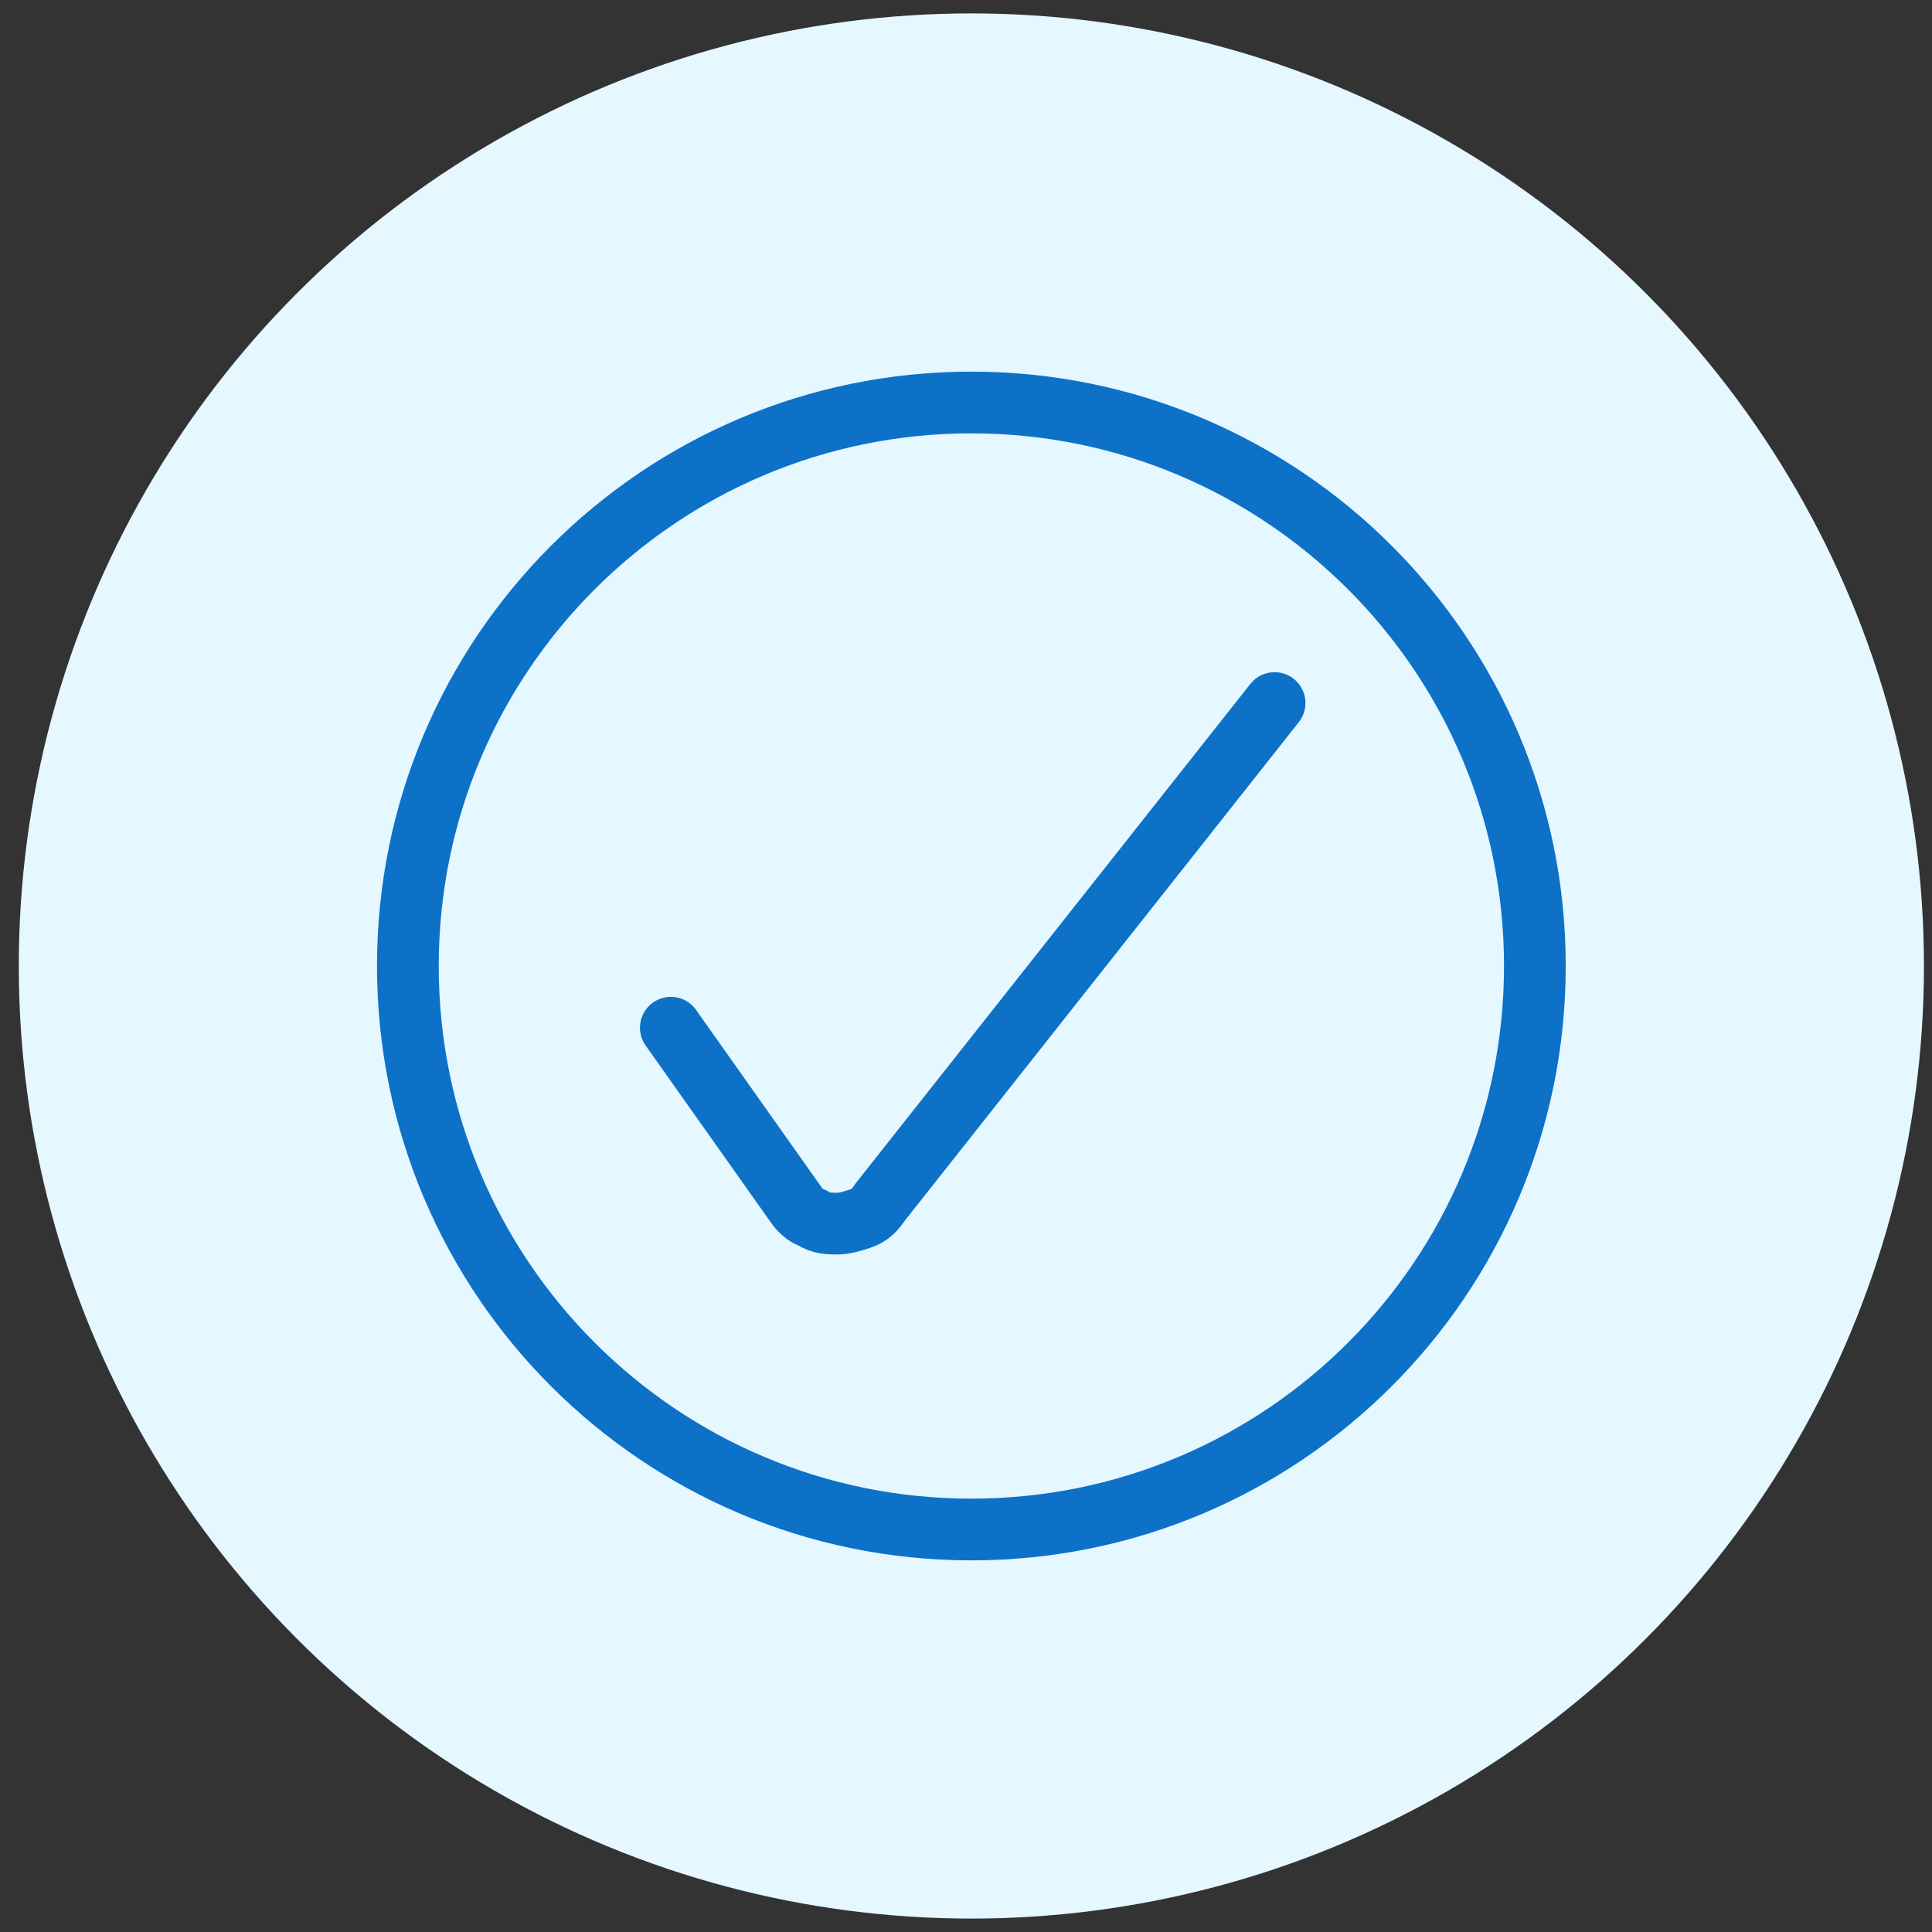
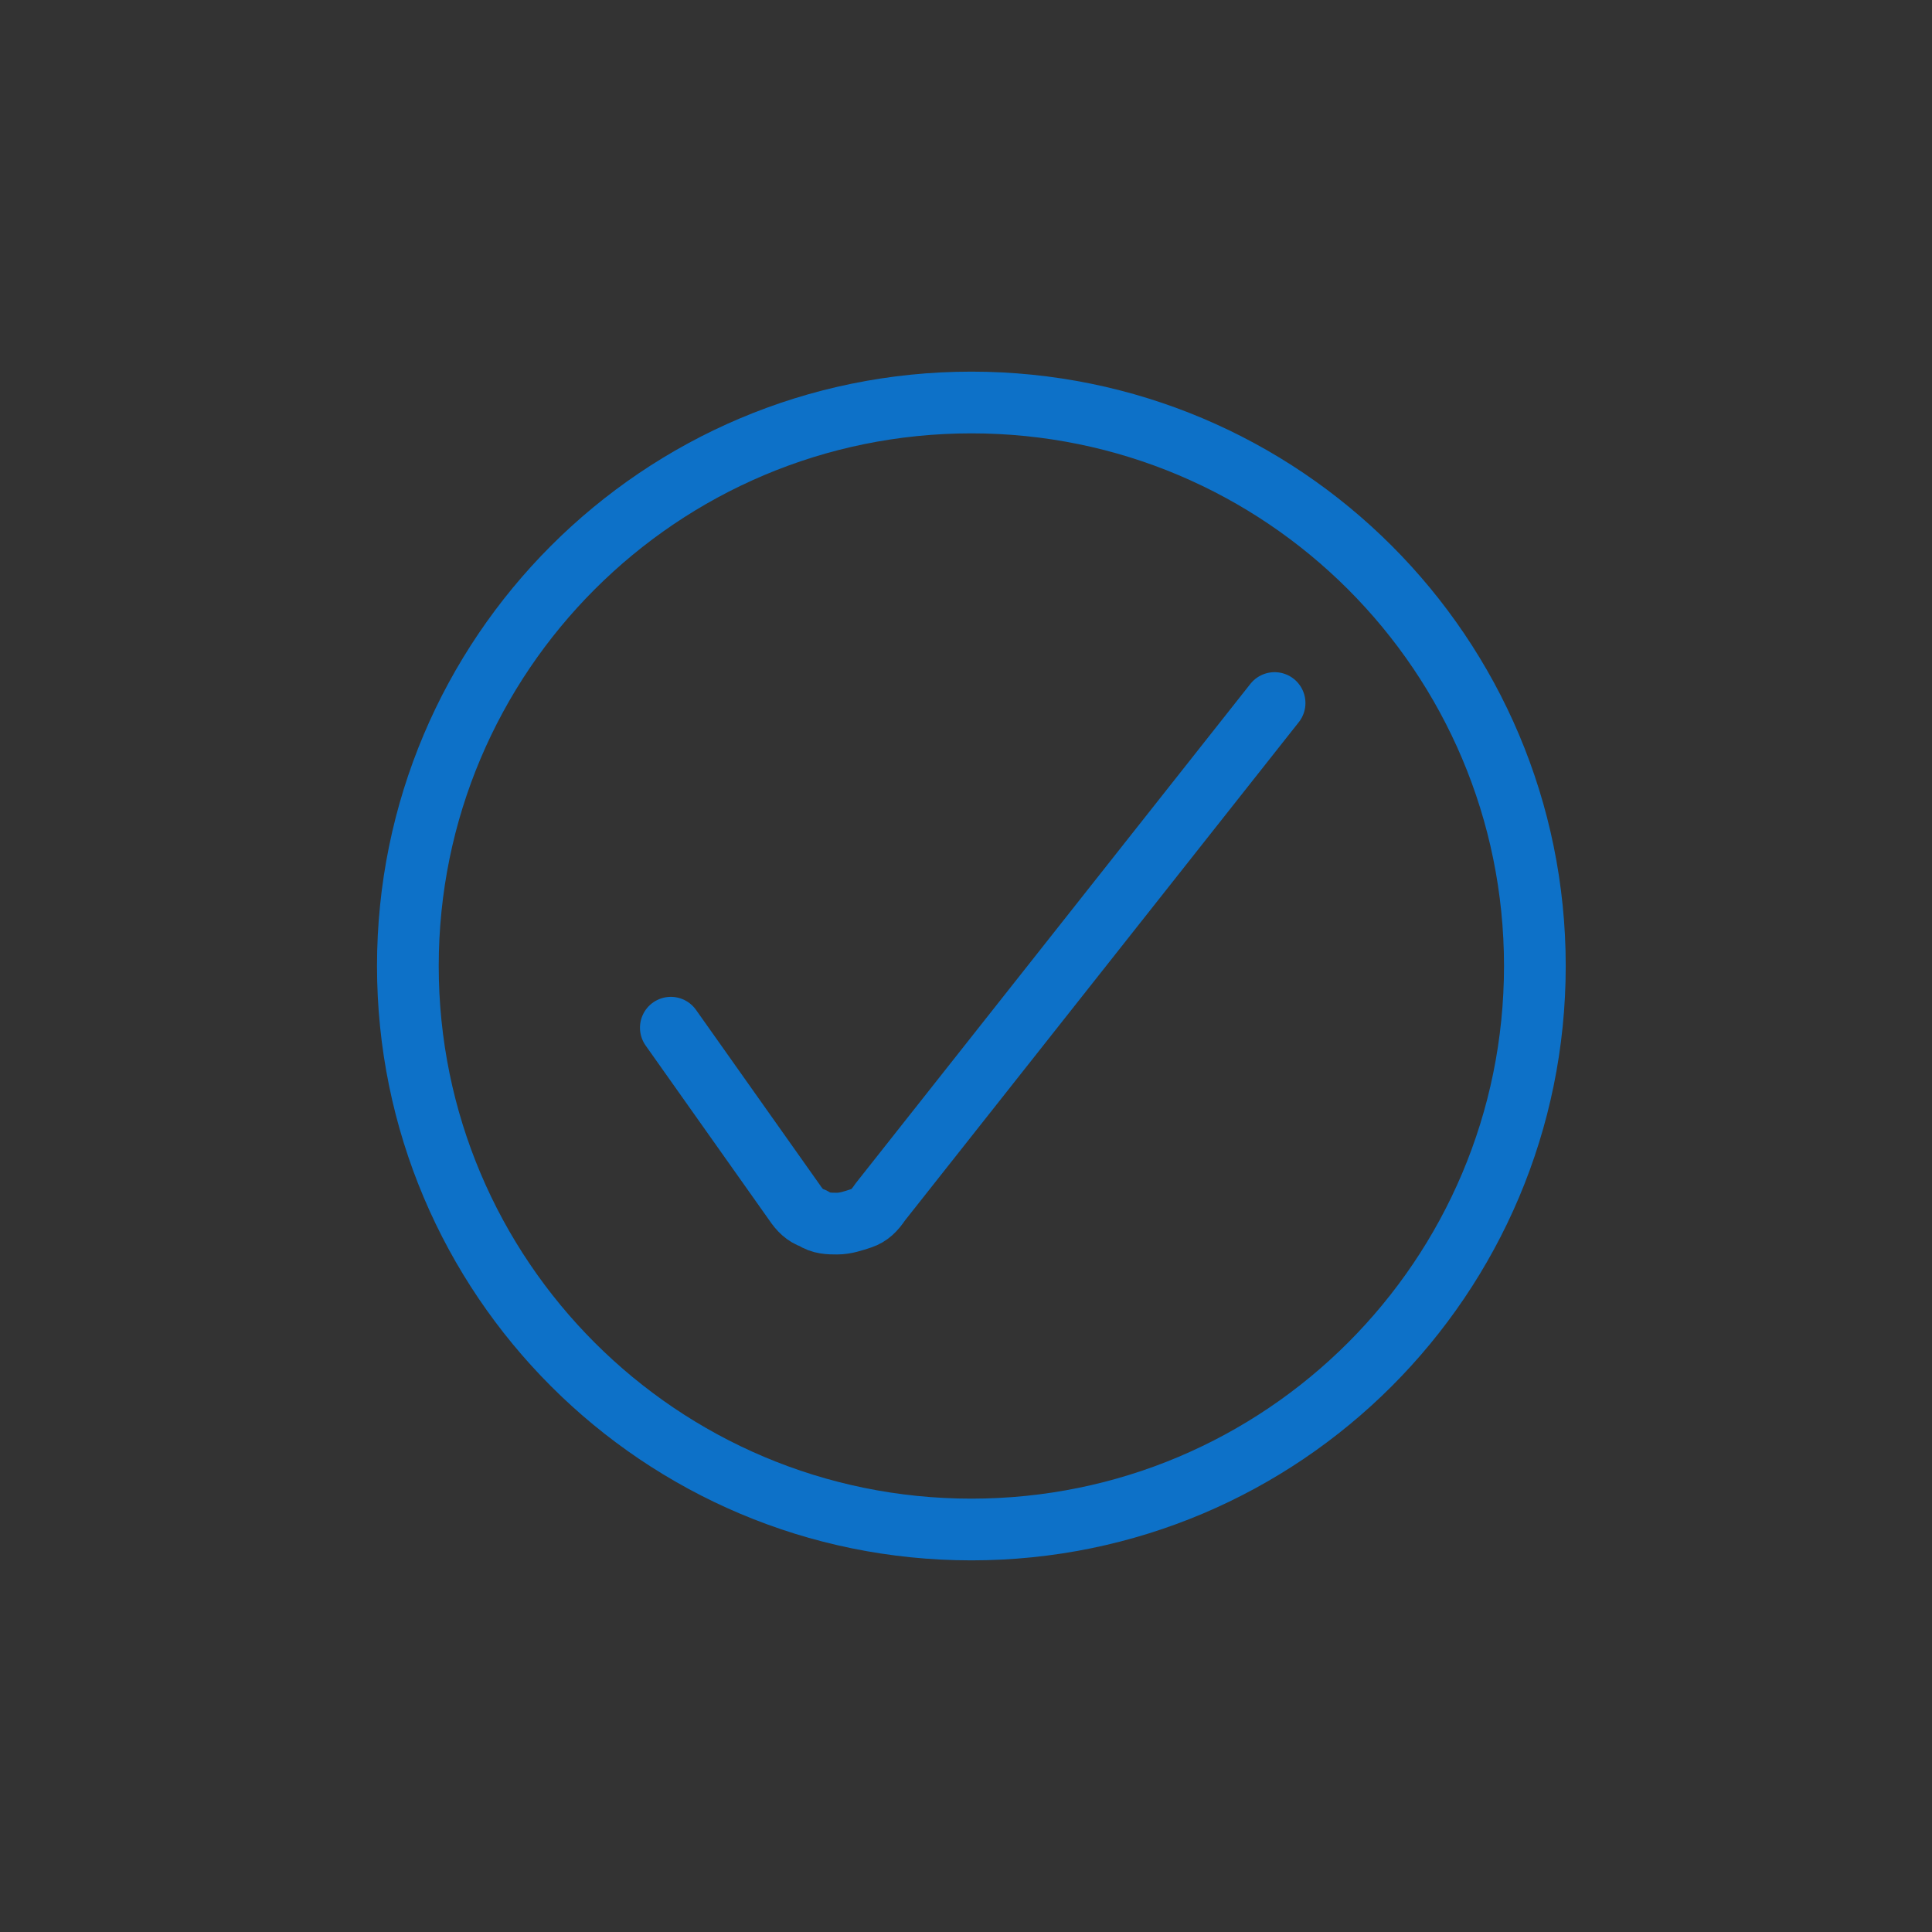
<svg xmlns="http://www.w3.org/2000/svg" id="Layer_1" x="0px" y="0px" viewBox="0 0 72 72" style="enable-background:new 0 0 72 72;" xml:space="preserve">
  <rect x="0" y="0" width="72" height="72" fill="#333333" stroke="none" />
  <style type="text/css">	.st0{fill:#E5F7FF;}	.st1{fill:none;stroke:#0D71C8;stroke-width:2.3;stroke-linecap:round;stroke-linejoin:round;}</style>
-   <circle class="st0" cx="36.2" cy="36" r="35.5" />
  <path class="st1" d="M25,38.3l4.6,6.5c0.2,0.3,0.4,0.5,0.7,0.6c0.3,0.2,0.6,0.2,0.9,0.2c0.3,0,0.6-0.1,0.9-0.2 c0.3-0.1,0.5-0.3,0.7-0.6l14.7-18.6" />
  <path class="st1" d="M36.2,57c11.6,0,21-9.4,21-21c0-11.6-9.4-21-21-21c-11.6,0-21,9.4-21,21C15.2,47.6,24.6,57,36.2,57z" />
</svg>